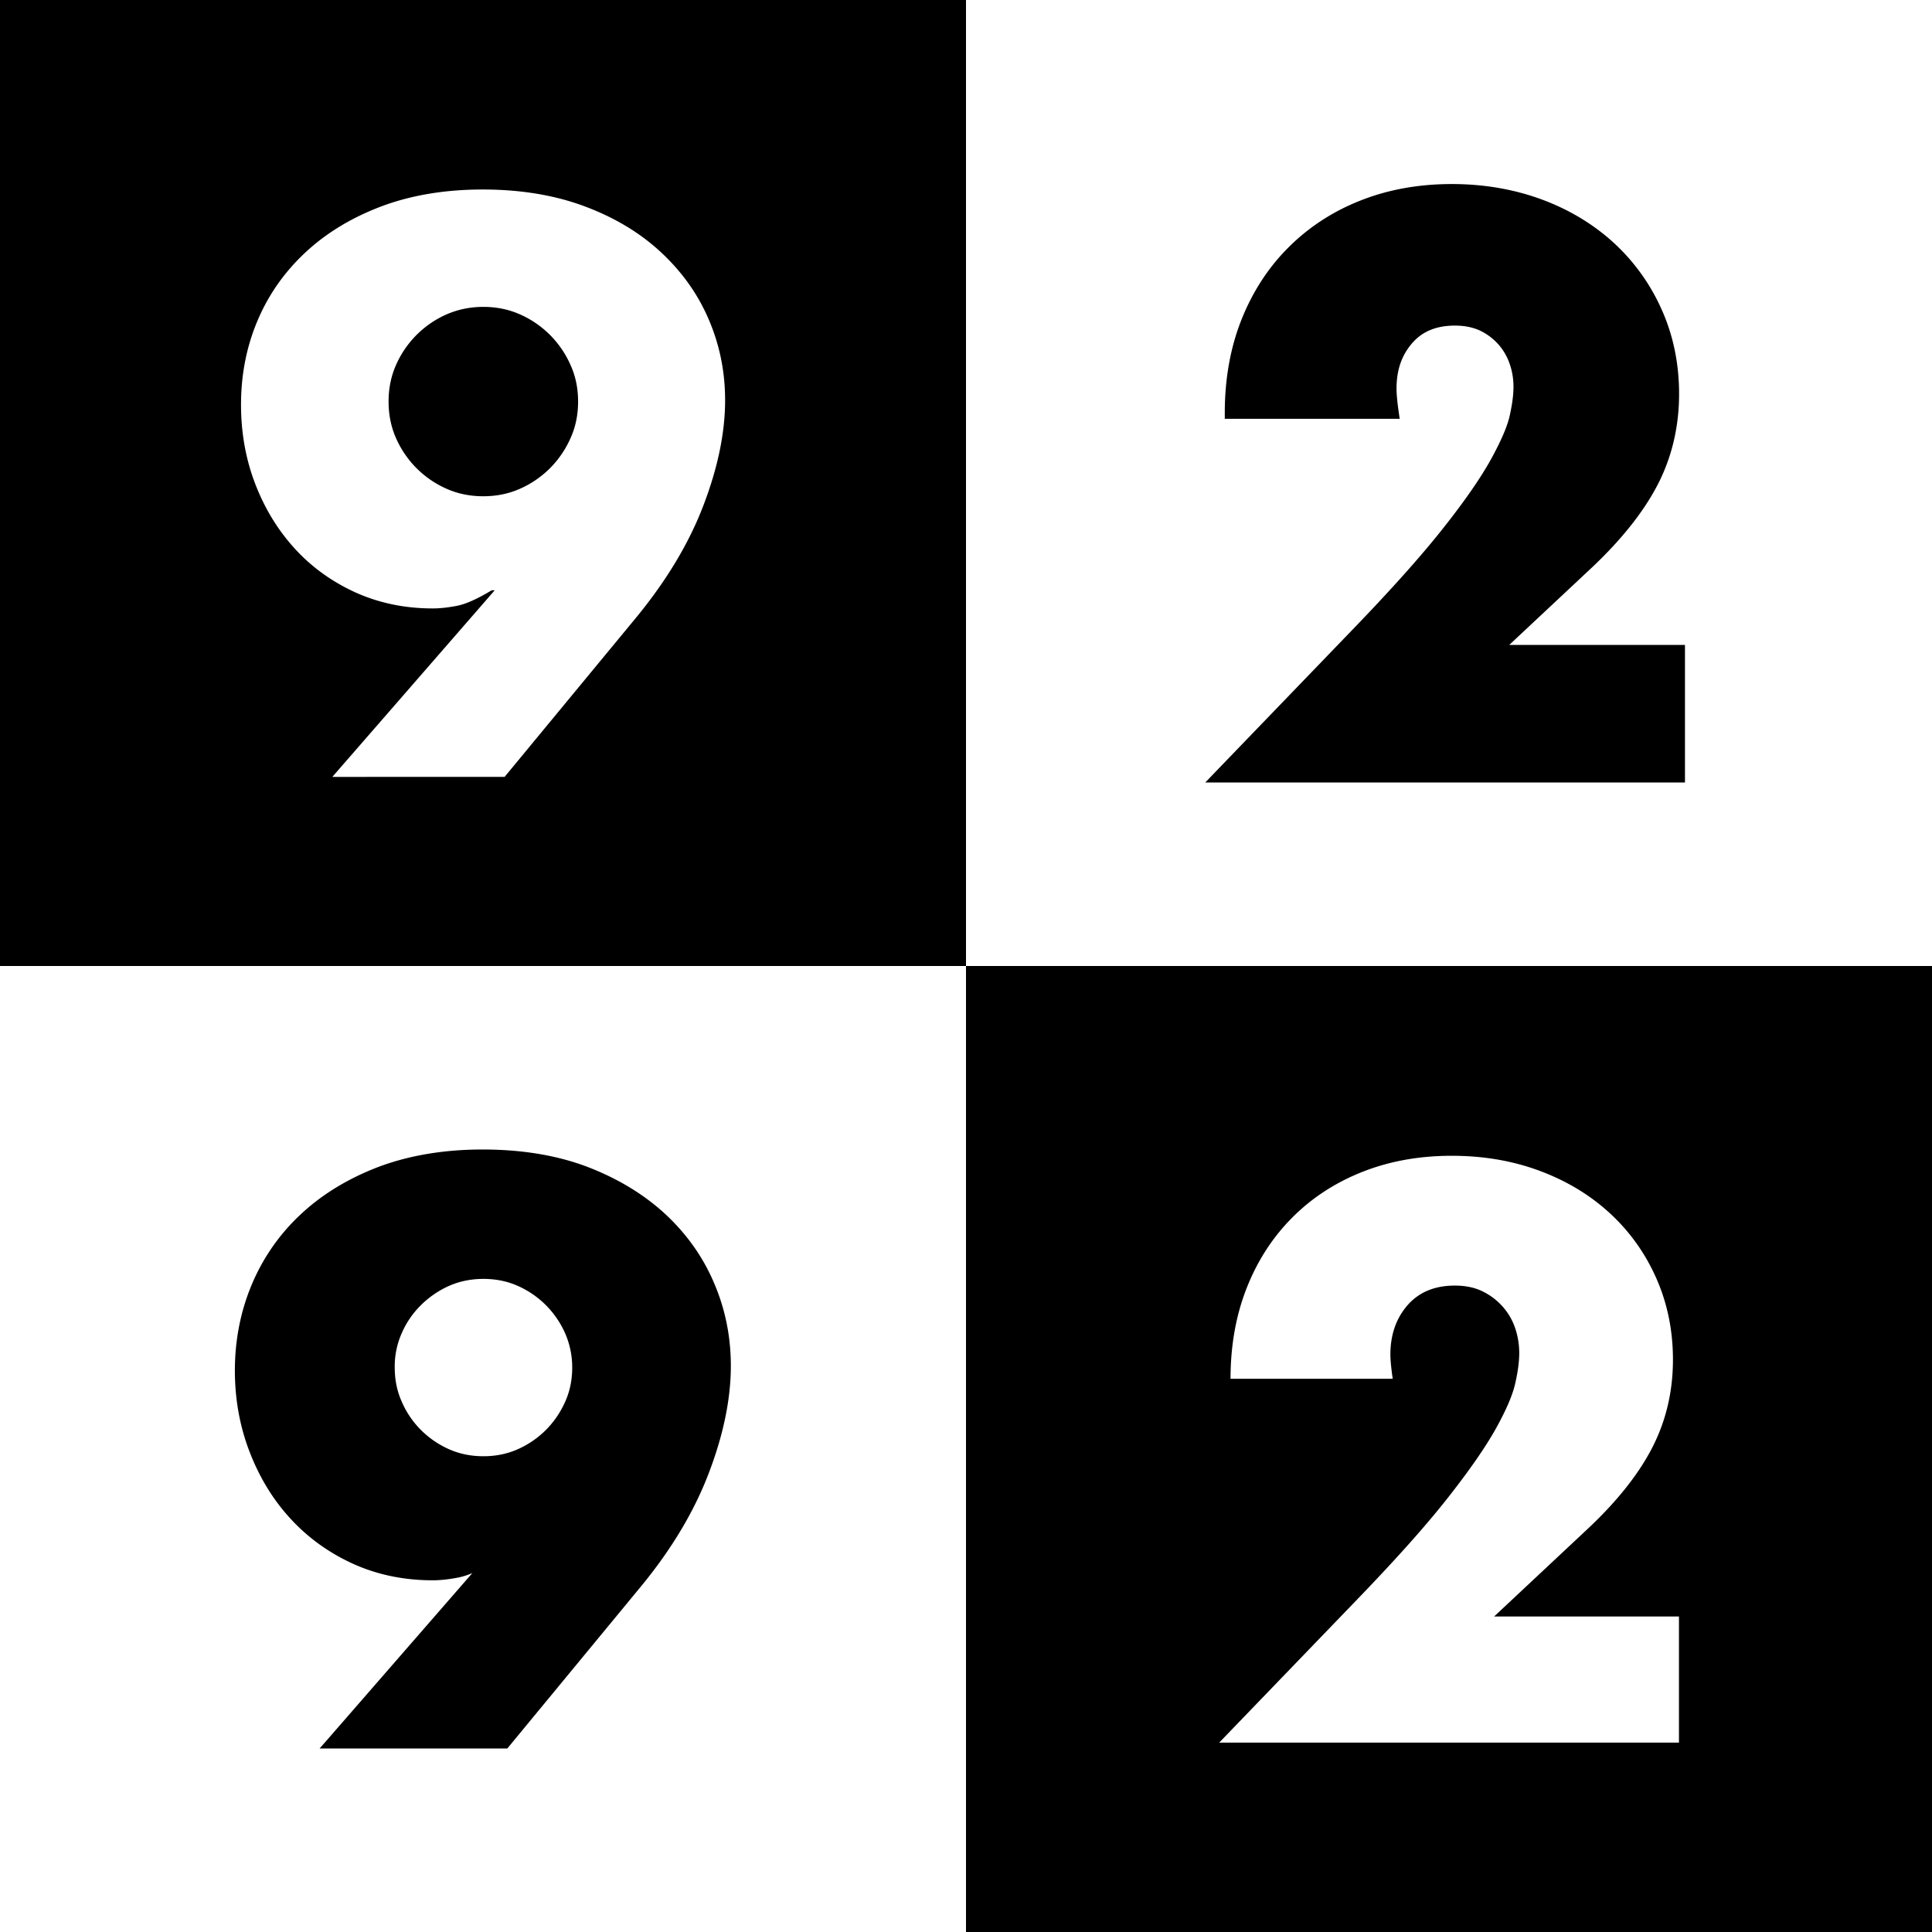
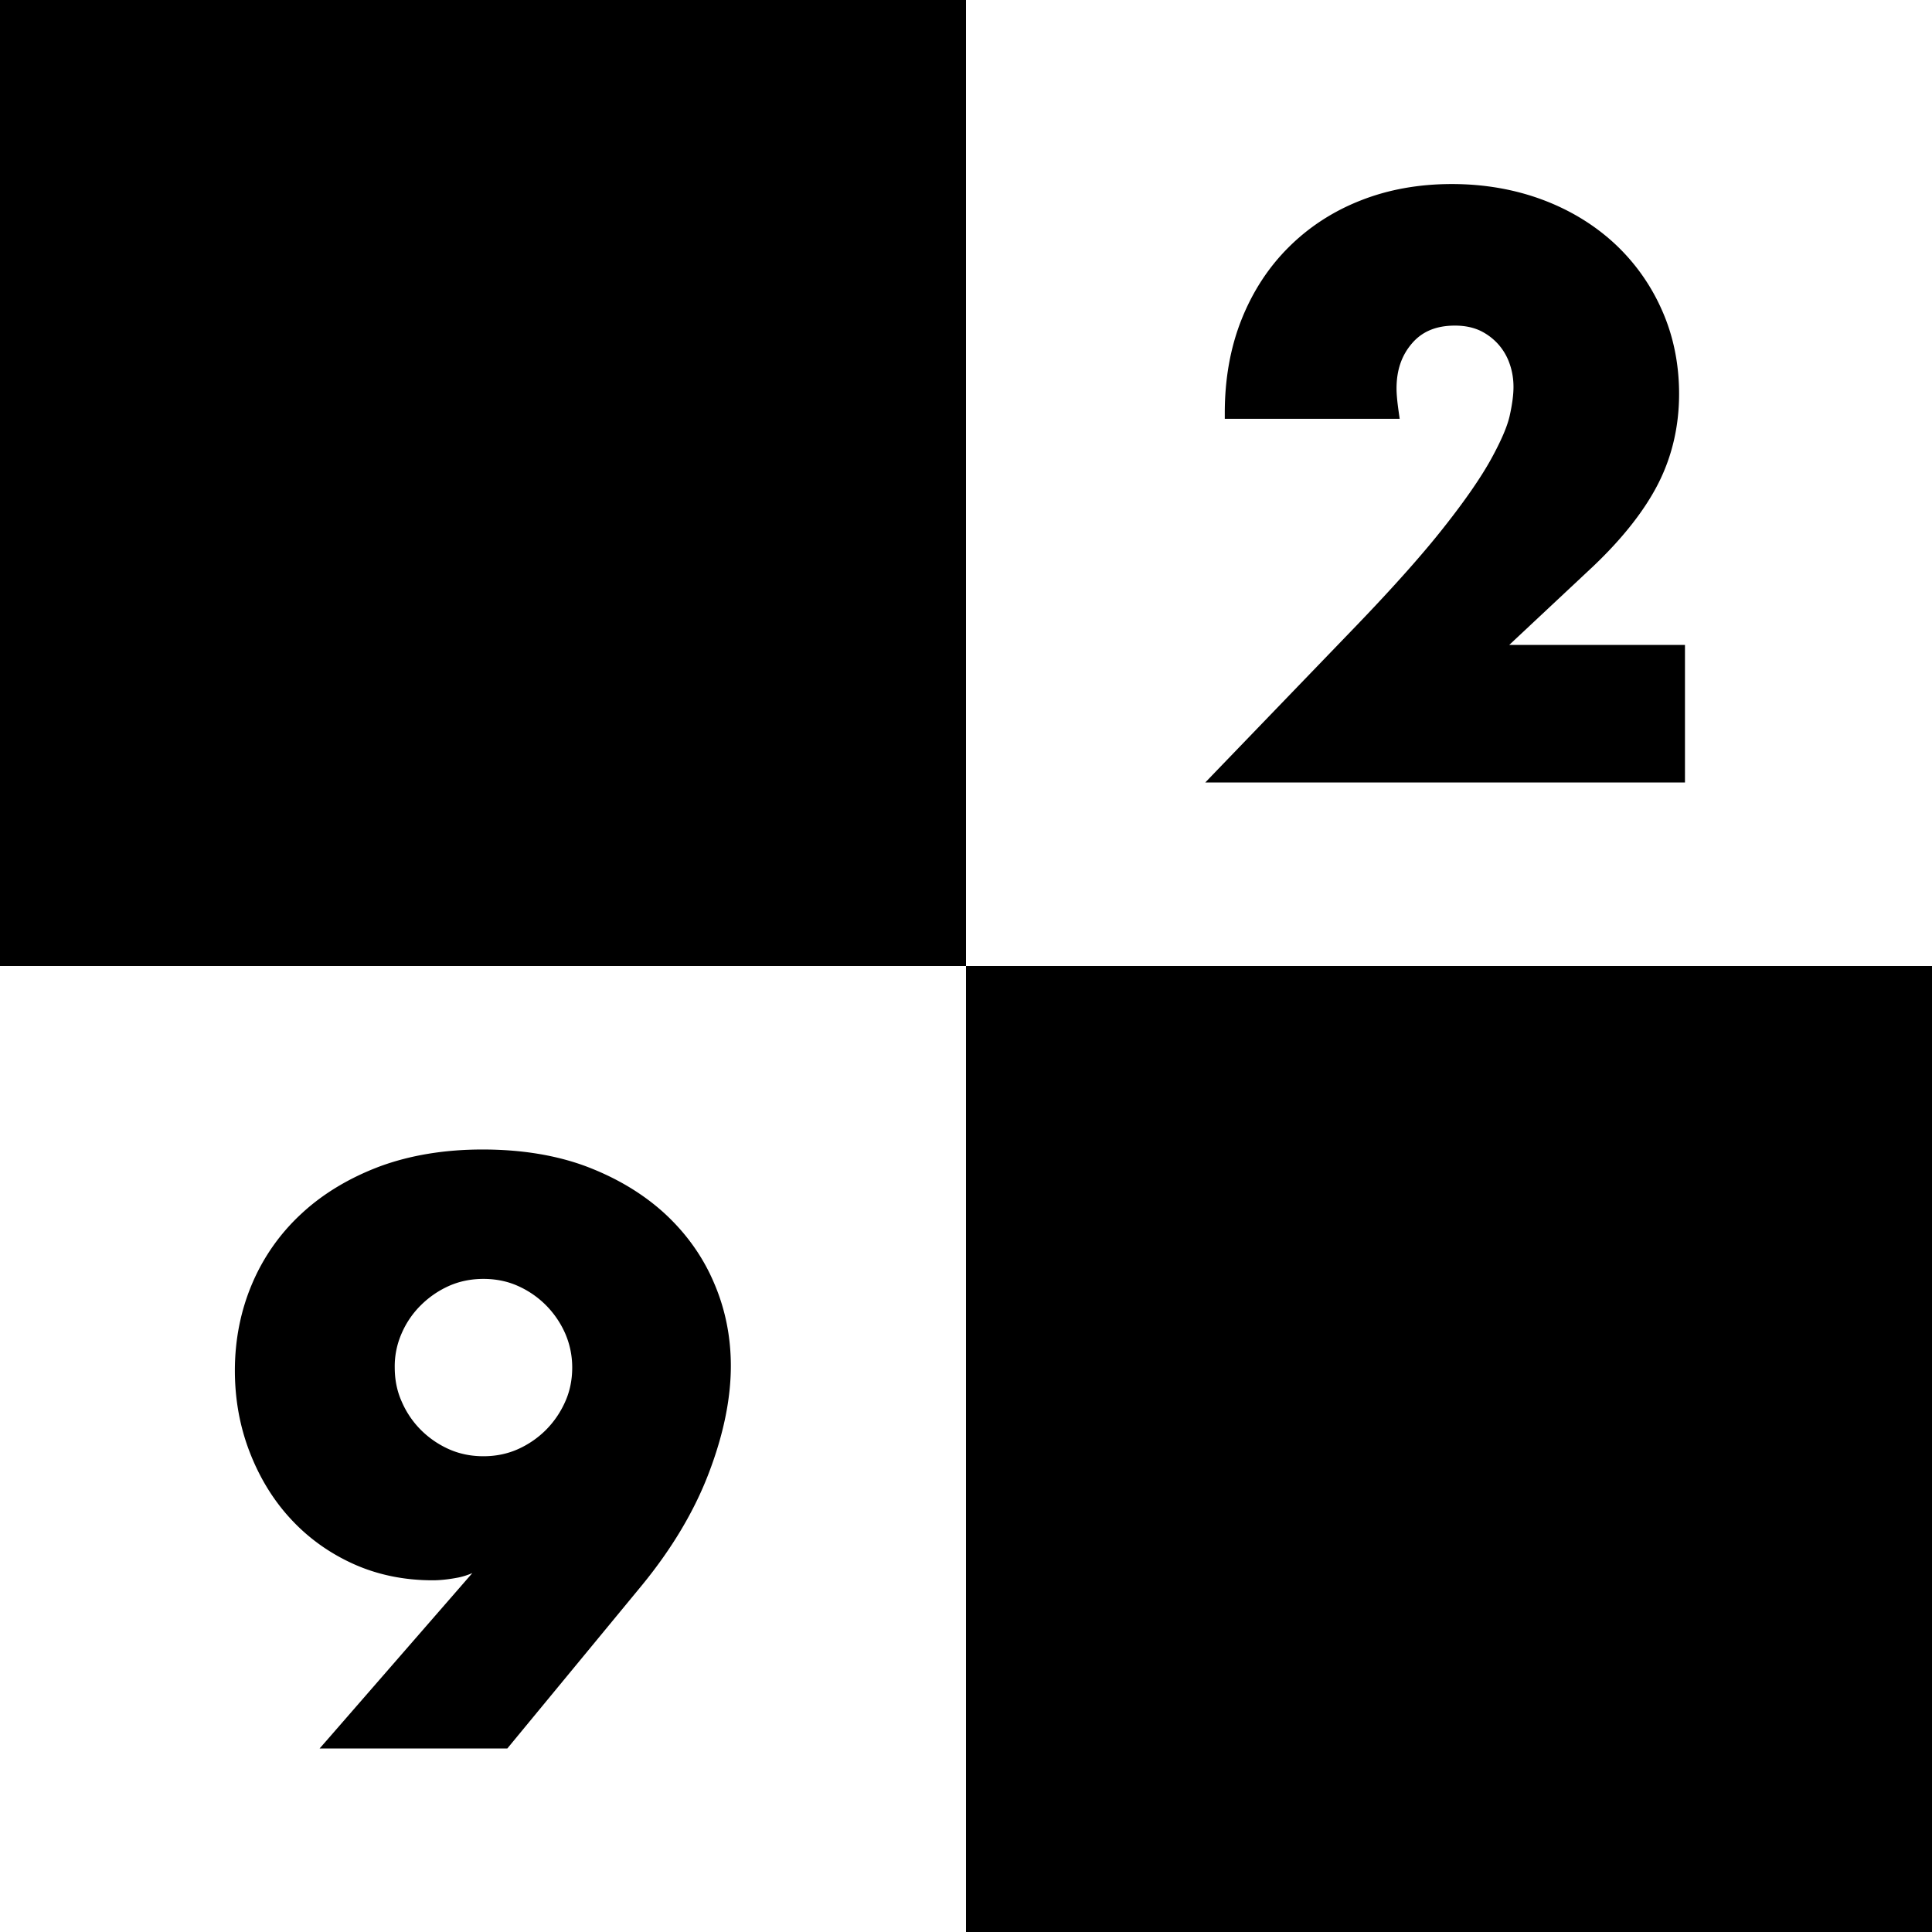
<svg xmlns="http://www.w3.org/2000/svg" width="256" height="256" fill="none">
-   <path fill="#fff" d="M0 0h256v256H0z" />
  <path fill="#000" d="M256 0H0v256h256V0Z" />
  <path fill="#000" d="M128 0H0v128h128V0Z" />
  <path fill="#fff" d="M256 0H128v128h128V0ZM128 128H0v128h128V128Z" />
-   <path fill="#000" d="M256 128H128v128h128V128Z" />
-   <path fill="#fff" d="M222.489 230.907h-60.94l18.774-19.481c4.961-5.16 8.835-9.523 11.642-13.108 2.806-3.584 4.906-6.608 6.282-9.088 1.376-2.481 2.227-4.49 2.553-6.029.344-1.539.507-2.842.507-3.911 0-1.14-.181-2.245-.543-3.313a8.275 8.275 0 0 0-1.666-2.86 8.616 8.616 0 0 0-2.661-2.01c-1.032-.507-2.264-.76-3.658-.76-2.679 0-4.761.869-6.282 2.607-1.503 1.738-2.263 3.91-2.263 6.536 0 .742.109 1.81.308 3.204h-21.49c0-4.417.724-8.437 2.154-12.058 1.43-3.621 3.458-6.735 6.065-9.342s5.703-4.616 9.288-6.029c3.584-1.412 7.513-2.118 11.804-2.118 4.218 0 8.111.67 11.696 2.01 3.584 1.34 6.68 3.222 9.287 5.63 2.607 2.408 4.653 5.269 6.12 8.582 1.466 3.313 2.208 6.916 2.208 10.79 0 4.146-.887 7.985-2.661 11.497-1.774 3.512-4.599 7.115-8.491 10.79l-12.547 11.75h24.496v16.711h.018Z" />
  <path fill="#000" d="M88.025 160.751c-2.843-2.589-6.319-4.671-10.338-6.192-4.02-1.502-8.636-2.245-13.742-2.245-5.033 0-9.613.761-13.633 2.245-4.037 1.521-7.531 3.621-10.355 6.247a26.845 26.845 0 0 0-6.554 9.305c-1.503 3.531-2.281 7.405-2.281 11.497 0 3.838.67 7.477 1.973 10.826 1.303 3.368 3.114 6.337 5.431 8.835 2.3 2.499 5.088 4.509 8.292 5.957 3.205 1.448 6.735 2.172 10.52 2.172 1.013 0 2.136-.126 3.367-.362a9.605 9.605 0 0 0 1.883-.597l-19.1 21.943-1.142 1.303H67.222l.236-.289 17.561-21.291c4.001-4.871 6.989-9.886 8.908-14.937 1.937-5.069 2.914-9.831 2.914-14.176 0-3.91-.76-7.64-2.28-11.116-1.467-3.422-3.676-6.5-6.536-9.125Zm-34.798 15.914a11.79 11.79 0 0 1 2.553-3.729 12.517 12.517 0 0 1 3.73-2.553c1.394-.616 2.933-.923 4.544-.923 1.63 0 3.168.307 4.544.923a12.292 12.292 0 0 1 3.73 2.553 12.416 12.416 0 0 1 2.553 3.729c.615 1.412.941 2.933.941 4.544 0 1.612-.308 3.151-.941 4.545a12.416 12.416 0 0 1-2.553 3.729 12.41 12.41 0 0 1-3.73 2.553c-1.394.616-2.915.923-4.544.923-1.63 0-3.15-.307-4.544-.923a12.41 12.41 0 0 1-3.73-2.553 12.043 12.043 0 0 1-2.535-3.729c-.633-1.394-.941-2.915-.941-4.563a10.83 10.83 0 0 1 .923-4.526ZM222.488 85.454h-22.504l11.098-10.392c3.929-3.73 6.844-7.44 8.654-11.007 1.829-3.603 2.752-7.604 2.752-11.859 0-3.965-.76-7.712-2.281-11.116a26.668 26.668 0 0 0-6.319-8.853c-2.679-2.462-5.884-4.418-9.541-5.776-3.657-1.358-7.676-2.064-11.967-2.064-4.363 0-8.419.725-12.076 2.173-3.657 1.43-6.879 3.53-9.559 6.21-2.679 2.661-4.78 5.902-6.246 9.595-1.467 3.694-2.209 7.84-2.209 12.348v.778h23.174l-.127-.905c-.199-1.358-.289-2.408-.289-3.096 0-2.444.67-4.4 2.064-6.01 1.357-1.576 3.222-2.336 5.685-2.336 1.285 0 2.389.235 3.331.67a7.744 7.744 0 0 1 2.408 1.81c.67.76 1.176 1.63 1.502 2.59.344.977.507 2.009.507 3.059 0 1.014-.163 2.281-.489 3.747-.307 1.449-1.158 3.404-2.48 5.812-1.34 2.426-3.422 5.45-6.21 8.98-2.77 3.53-6.68 7.93-11.605 13.053l-18.774 19.481-1.286 1.34h63.566V85.454h-.779Z" />
-   <path fill="#fff" d="m44.066 102.907 21.49-24.695h-.398c-1.883 1.14-3.422 1.829-4.617 2.064-1.213.236-2.28.344-3.204.344-3.675 0-7.079-.706-10.193-2.1-3.114-1.412-5.794-3.331-8.038-5.775-2.245-2.444-4.002-5.305-5.269-8.582-1.267-3.277-1.901-6.79-1.901-10.537 0-4.02.742-7.749 2.209-11.188 1.466-3.459 3.603-6.464 6.373-9.035 2.77-2.57 6.137-4.598 10.084-6.083 3.947-1.466 8.4-2.209 13.361-2.209 5.015 0 9.505.743 13.452 2.21 3.947 1.466 7.314 3.475 10.084 6.028 2.77 2.553 4.907 5.504 6.373 8.89 1.467 3.385 2.209 6.97 2.209 10.79 0 4.29-.96 8.925-2.86 13.904-1.902 4.997-4.835 9.885-8.781 14.72l-17.58 21.29H44.066v-.036ZM76.6 53.21c0-1.738-.326-3.368-1.014-4.87a13.094 13.094 0 0 0-2.715-3.965 13.094 13.094 0 0 0-3.965-2.716c-1.503-.67-3.132-.996-4.87-.996s-3.368.344-4.87.996a13.094 13.094 0 0 0-3.965 2.716 13.094 13.094 0 0 0-2.716 3.965c-.67 1.502-.996 3.132-.996 4.87s.326 3.367.996 4.87a13.094 13.094 0 0 0 2.715 3.965 13.096 13.096 0 0 0 3.965 2.716c1.503.67 3.133.995 4.87.995 1.739 0 3.368-.326 4.87-.995a13.096 13.096 0 0 0 3.966-2.716 13.094 13.094 0 0 0 2.715-3.965c.688-1.503 1.014-3.132 1.014-4.87Z" />
</svg>